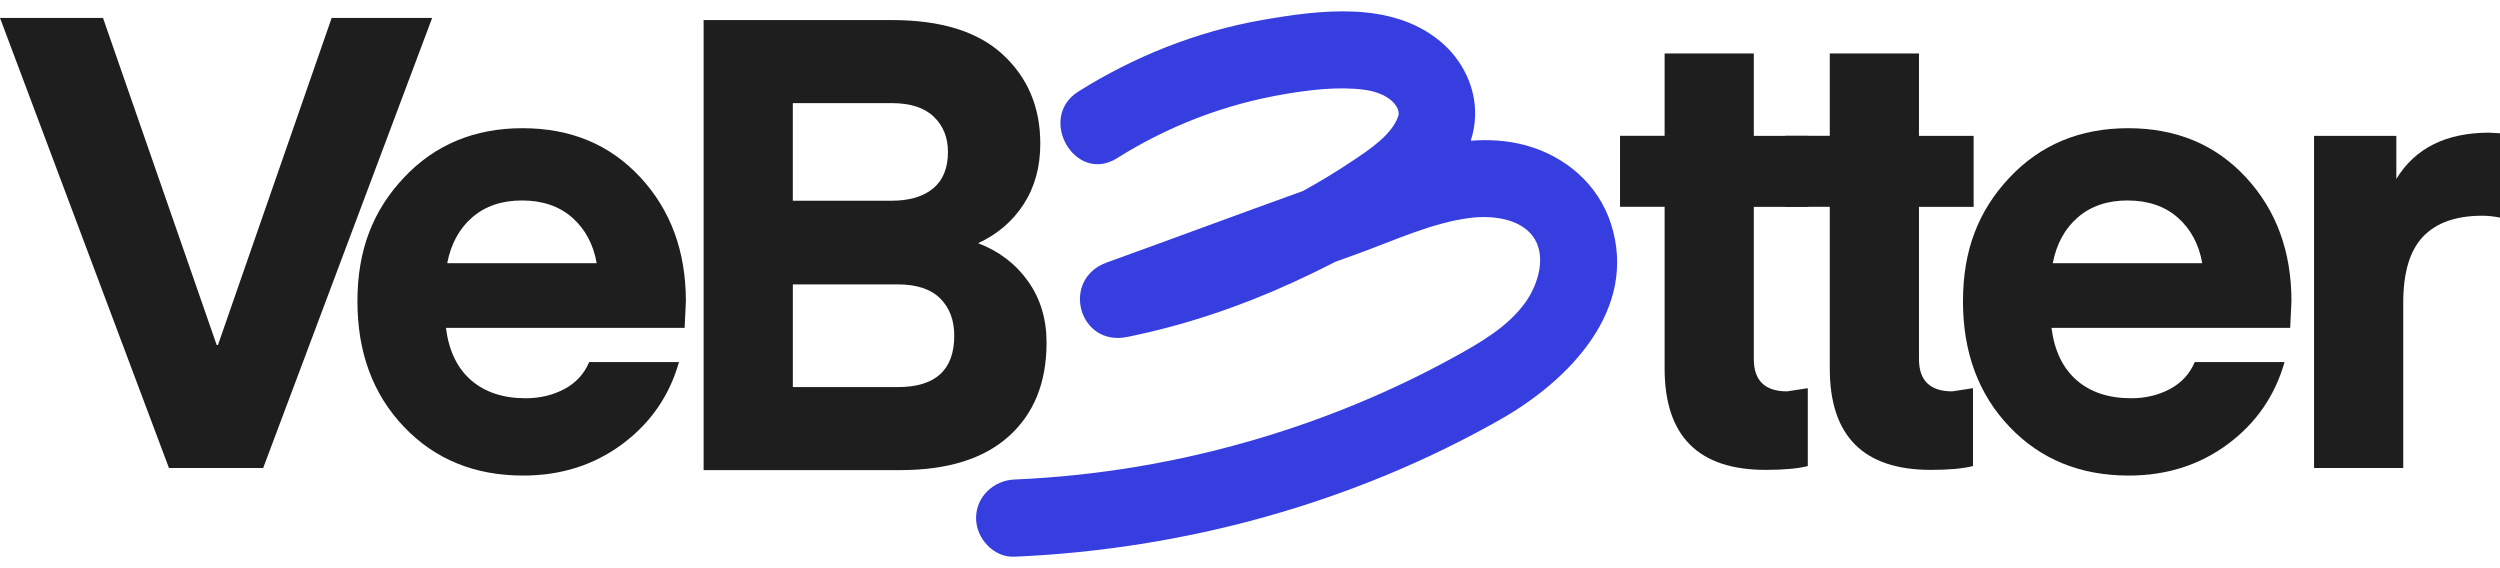
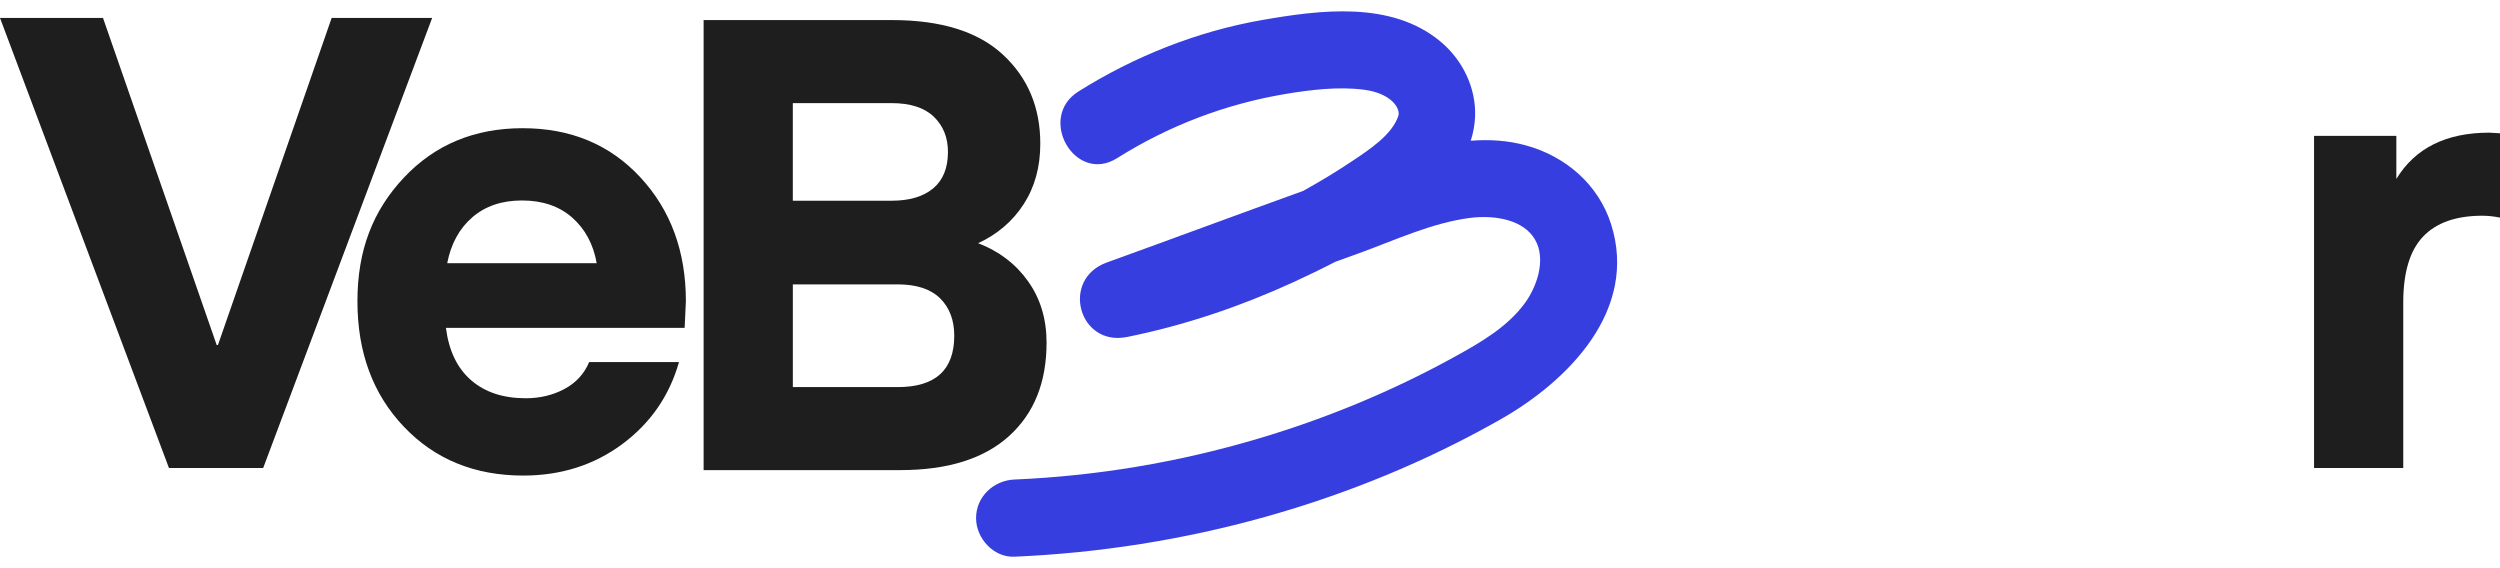
<svg xmlns="http://www.w3.org/2000/svg" width="110" height="25" viewBox="0 0 110 25" fill="none">
  <g id="Layer_1" clip-path="url(#clip0_1438_2474)">
    <path id="Vector" d="M14.593 0.789H19.015L11.58 20.591H7.434L0 0.789H4.532L9.534 15.18H9.59L14.593 0.789Z" fill="#1E1E1E" />
    <path id="Vector_2" d="M30.124 14.427H19.621C19.749 15.431 20.118 16.198 20.727 16.728C21.336 17.258 22.137 17.523 23.131 17.523C23.758 17.523 24.325 17.387 24.831 17.118C25.337 16.849 25.702 16.454 25.923 15.932H29.875C29.452 17.421 28.617 18.624 27.374 19.545C26.131 20.465 24.679 20.925 23.021 20.925C20.884 20.925 19.134 20.209 17.771 18.777C16.407 17.345 15.727 15.505 15.727 13.255C15.727 11.005 16.407 9.267 17.771 7.816C19.134 6.366 20.876 5.641 22.994 5.641C25.113 5.641 26.841 6.361 28.176 7.803C29.512 9.244 30.179 11.061 30.179 13.255L30.124 14.426V14.427ZM22.966 8.821C22.081 8.821 21.354 9.068 20.783 9.56C20.212 10.053 19.843 10.728 19.677 11.582H26.255C26.107 10.746 25.747 10.076 25.177 9.574C24.607 9.072 23.87 8.821 22.966 8.821Z" fill="#1E1E1E" />
-     <path id="Vector_3" d="M79.543 17.077V20.507C79.102 20.618 78.484 20.675 77.692 20.675C74.725 20.675 73.243 19.188 73.243 16.212V9.1H71.281V5.975H73.243V2.352H77.168V5.978H79.572V9.103H77.168V15.797C77.168 16.746 77.656 17.22 78.632 17.22L79.543 17.08V17.077Z" fill="#1E1E1E" />
-     <path id="Vector_4" d="M86.811 17.077V20.507C86.37 20.618 85.752 20.675 84.959 20.675C81.993 20.675 80.51 19.188 80.51 16.212V9.1H78.549V5.975H80.51V2.352H84.435V5.978H86.84V9.103H84.435V15.797C84.435 16.746 84.923 17.22 85.9 17.22L86.811 17.08V17.077Z" fill="#1E1E1E" />
-     <path id="Vector_5" d="M100.768 14.427H90.266C90.394 15.431 90.763 16.198 91.371 16.728C91.98 17.258 92.782 17.523 93.776 17.523C94.403 17.523 94.969 17.387 95.475 17.118C95.982 16.849 96.346 16.454 96.568 15.932H100.52C100.096 17.421 99.262 18.624 98.019 19.545C96.776 20.465 95.323 20.925 93.666 20.925C91.528 20.925 89.779 20.209 88.416 18.777C87.052 17.345 86.371 15.505 86.371 13.255C86.371 11.005 87.052 9.267 88.416 7.816C89.779 6.366 91.521 5.641 93.639 5.641C95.757 5.641 97.485 6.361 98.82 7.803C100.156 9.244 100.824 11.061 100.824 13.255L100.768 14.426V14.427ZM93.61 8.821C92.726 8.821 91.998 9.068 91.427 9.56C90.856 10.053 90.487 10.728 90.321 11.582H96.899C96.752 10.746 96.391 10.076 95.822 9.574C95.251 9.072 94.514 8.821 93.61 8.821Z" fill="#1E1E1E" />
    <path id="Vector_6" d="M110.001 5.866V9.575C109.725 9.519 109.466 9.492 109.226 9.492C108.066 9.492 107.195 9.799 106.614 10.412C106.032 11.024 105.743 11.993 105.743 13.313V20.592H101.818V5.977H105.439V7.873C106.267 6.515 107.631 5.837 109.529 5.837L109.999 5.864L110.001 5.866Z" fill="#1E1E1E" />
    <path id="Vector_7" d="M39.61 20.685H30.959V0.883H39.25C41.406 0.883 43.031 1.389 44.128 2.404C45.224 3.418 45.773 4.724 45.773 6.322C45.773 7.345 45.529 8.233 45.041 8.986C44.553 9.738 43.884 10.31 43.037 10.701C43.958 11.053 44.69 11.611 45.234 12.375C45.778 13.138 46.049 14.04 46.049 15.079C46.049 16.828 45.496 18.199 44.39 19.194C43.285 20.188 41.691 20.685 39.61 20.685ZM39.223 4.537H34.884V8.832H39.223C40.015 8.832 40.627 8.651 41.061 8.288C41.493 7.926 41.71 7.391 41.71 6.684C41.71 6.051 41.502 5.536 41.088 5.136C40.674 4.736 40.051 4.537 39.223 4.537ZM39.5 12.513H34.885V17.032H39.5C41.159 17.032 41.987 16.279 41.987 14.772C41.987 14.085 41.779 13.536 41.365 13.127C40.951 12.718 40.328 12.513 39.5 12.513Z" fill="#1E1E1E" />
    <path id="Vector_8" d="M70.884 9.852C70.325 8.108 68.88 6.877 67.149 6.399C66.343 6.177 65.525 6.129 64.712 6.192C64.82 5.856 64.888 5.507 64.903 5.145C64.959 3.857 64.343 2.621 63.365 1.814C61.204 0.03 58.083 0.435 55.523 0.883C52.669 1.382 49.906 2.483 47.45 4.026C45.615 5.18 47.303 8.12 49.15 6.96C51.42 5.533 53.903 4.584 56.543 4.138C57.65 3.951 58.889 3.802 60.01 3.947C60.484 4.008 60.984 4.172 61.295 4.493C61.518 4.722 61.573 4.955 61.528 5.095C61.26 5.916 60.281 6.565 59.509 7.08C58.806 7.55 58.081 7.988 57.341 8.399C54.456 9.439 51.582 10.509 48.698 11.55C46.66 12.286 47.456 15.26 49.593 14.827C52.11 14.318 54.538 13.5 56.876 12.431C57.493 12.148 58.125 11.845 58.752 11.52C59.089 11.398 59.426 11.277 59.764 11.154C61.34 10.585 62.982 9.811 64.653 9.592C65.653 9.461 66.838 9.618 67.421 10.364C68.079 11.207 67.695 12.499 67.116 13.307C66.346 14.382 65.139 15.072 64.01 15.695C61.251 17.217 58.337 18.42 55.321 19.312C51.836 20.343 48.258 20.944 44.63 21.099C43.722 21.138 42.947 21.851 42.947 22.797C42.947 23.686 43.719 24.535 44.63 24.495C52.082 24.175 59.503 22.151 66.018 18.456C68.992 16.769 72.102 13.646 70.883 9.849L70.884 9.852Z" fill="#373EDF" />
  </g>
  <defs>
    <clipPath id="clip0_1438_2474">
      <rect width="110" height="24" fill="white" transform="translate(0 0.5)" />
    </clipPath>
  </defs>
</svg>